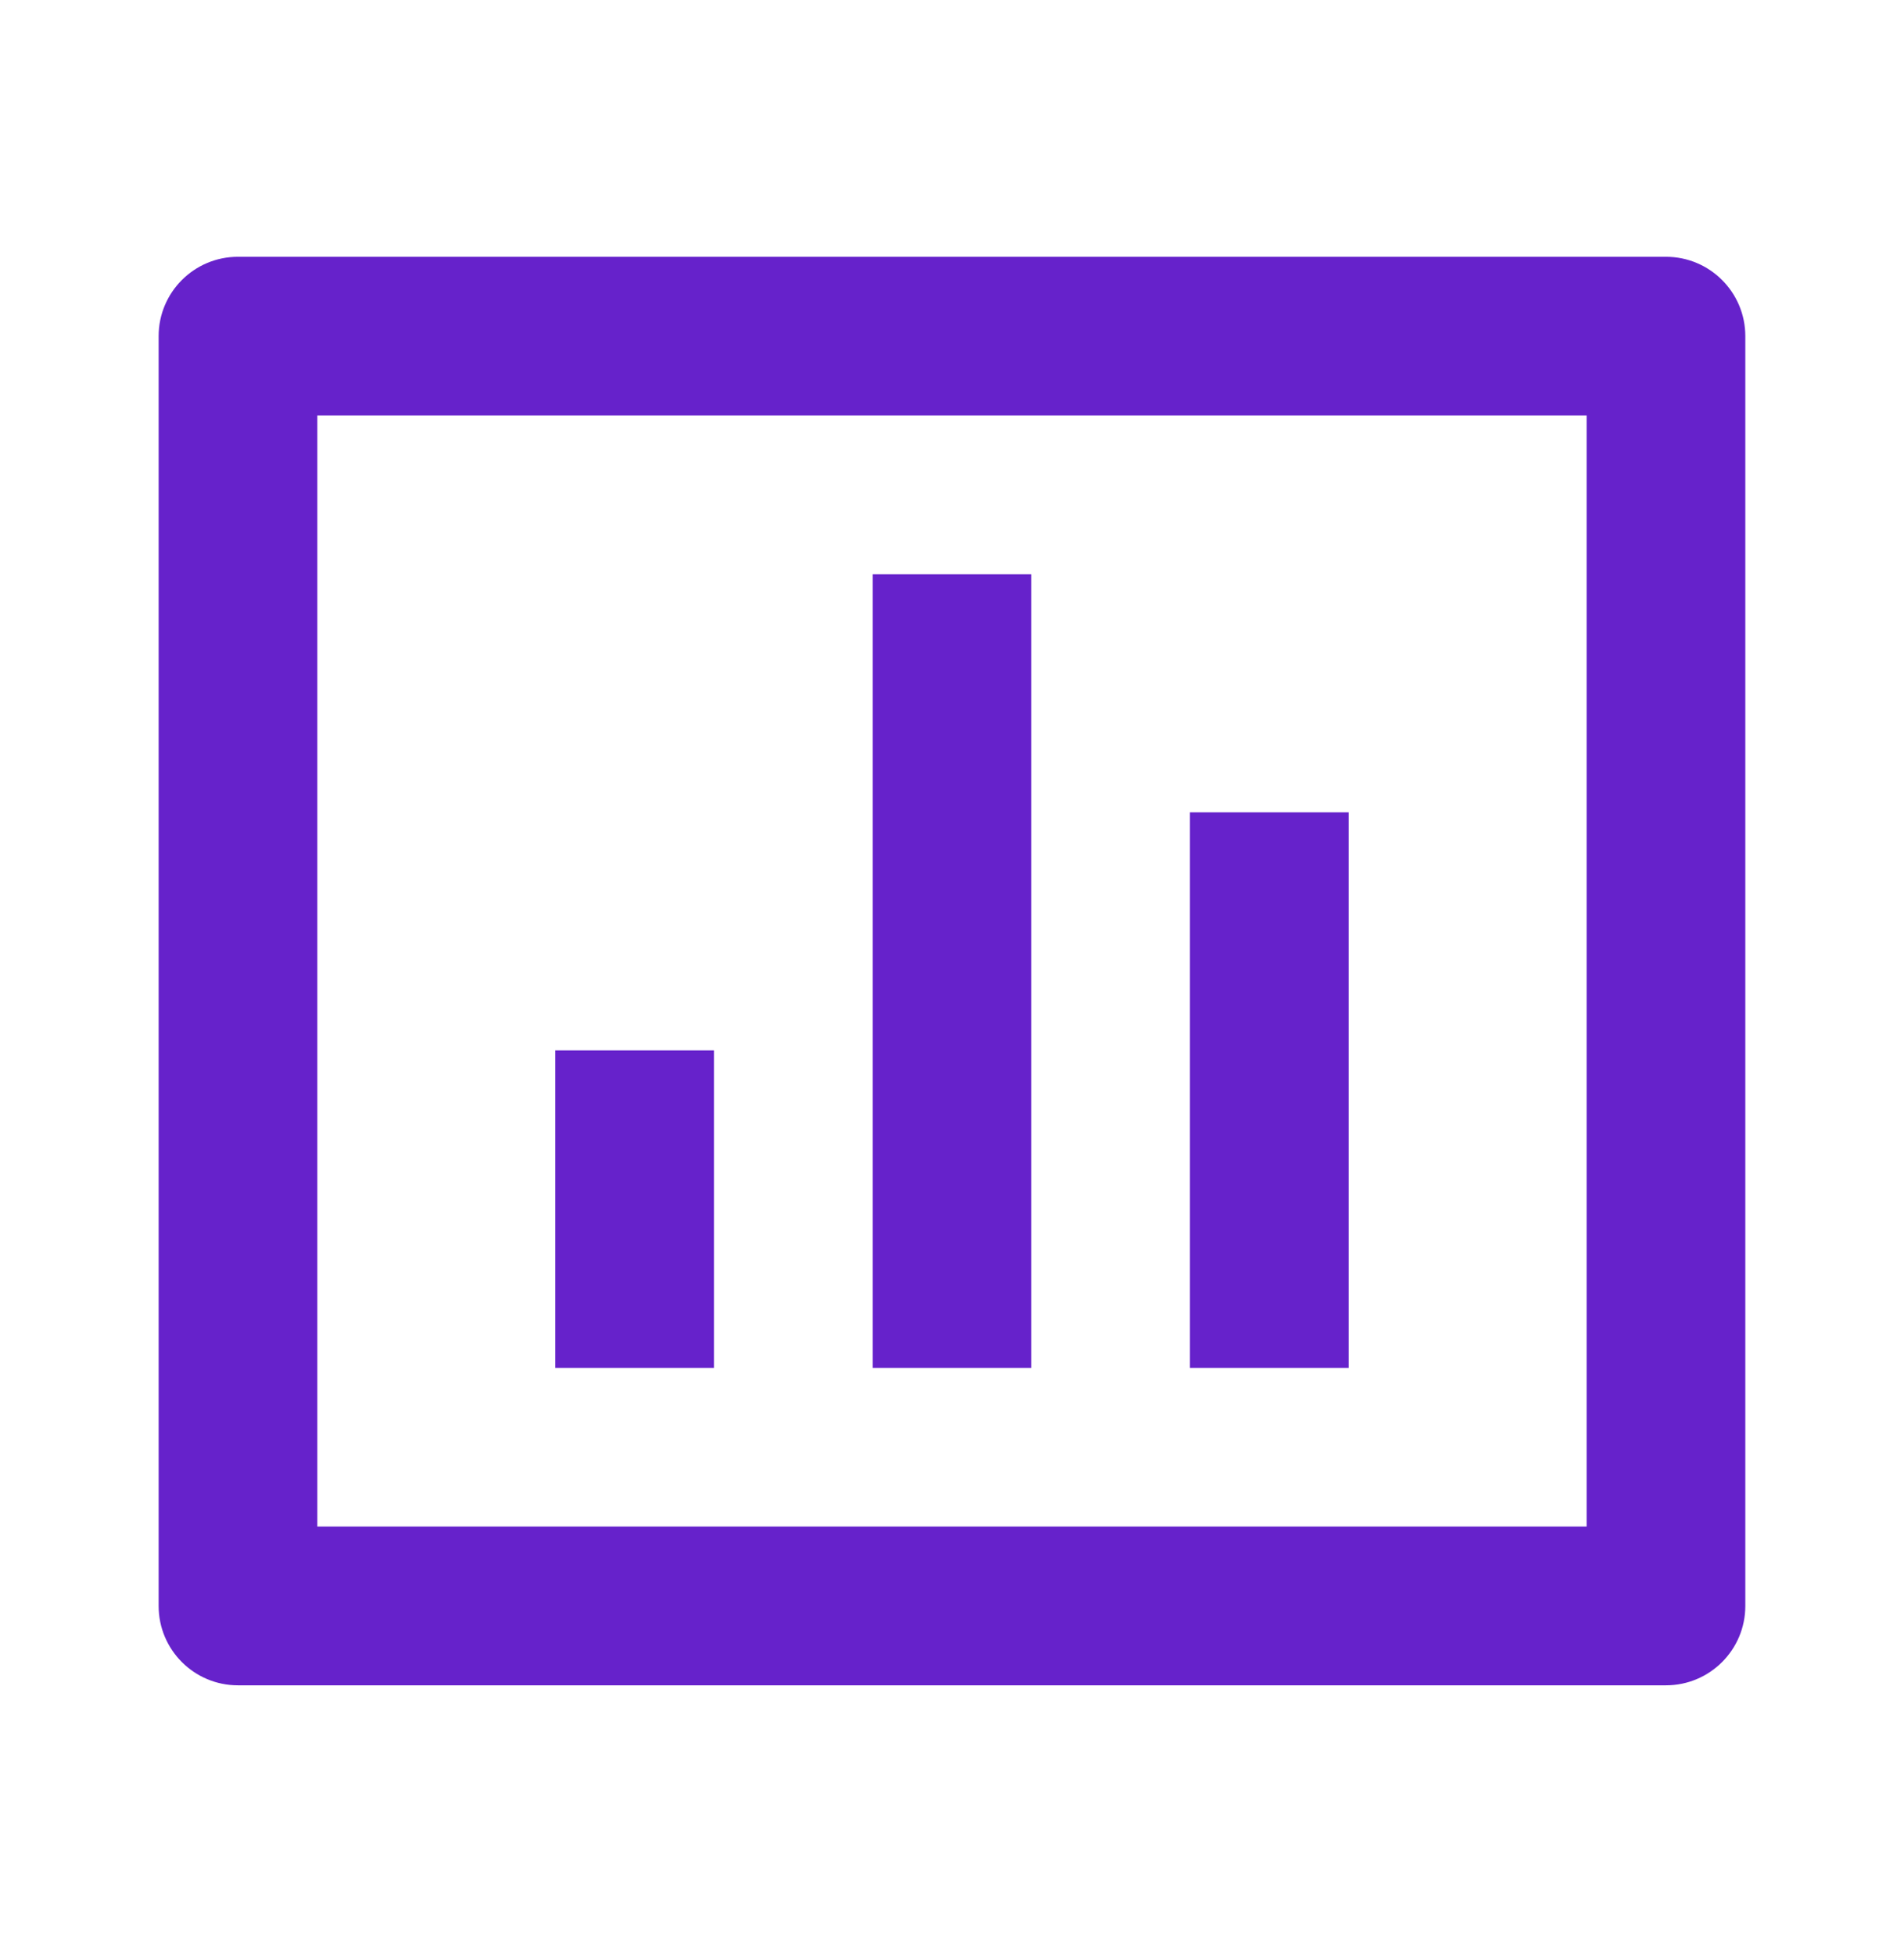
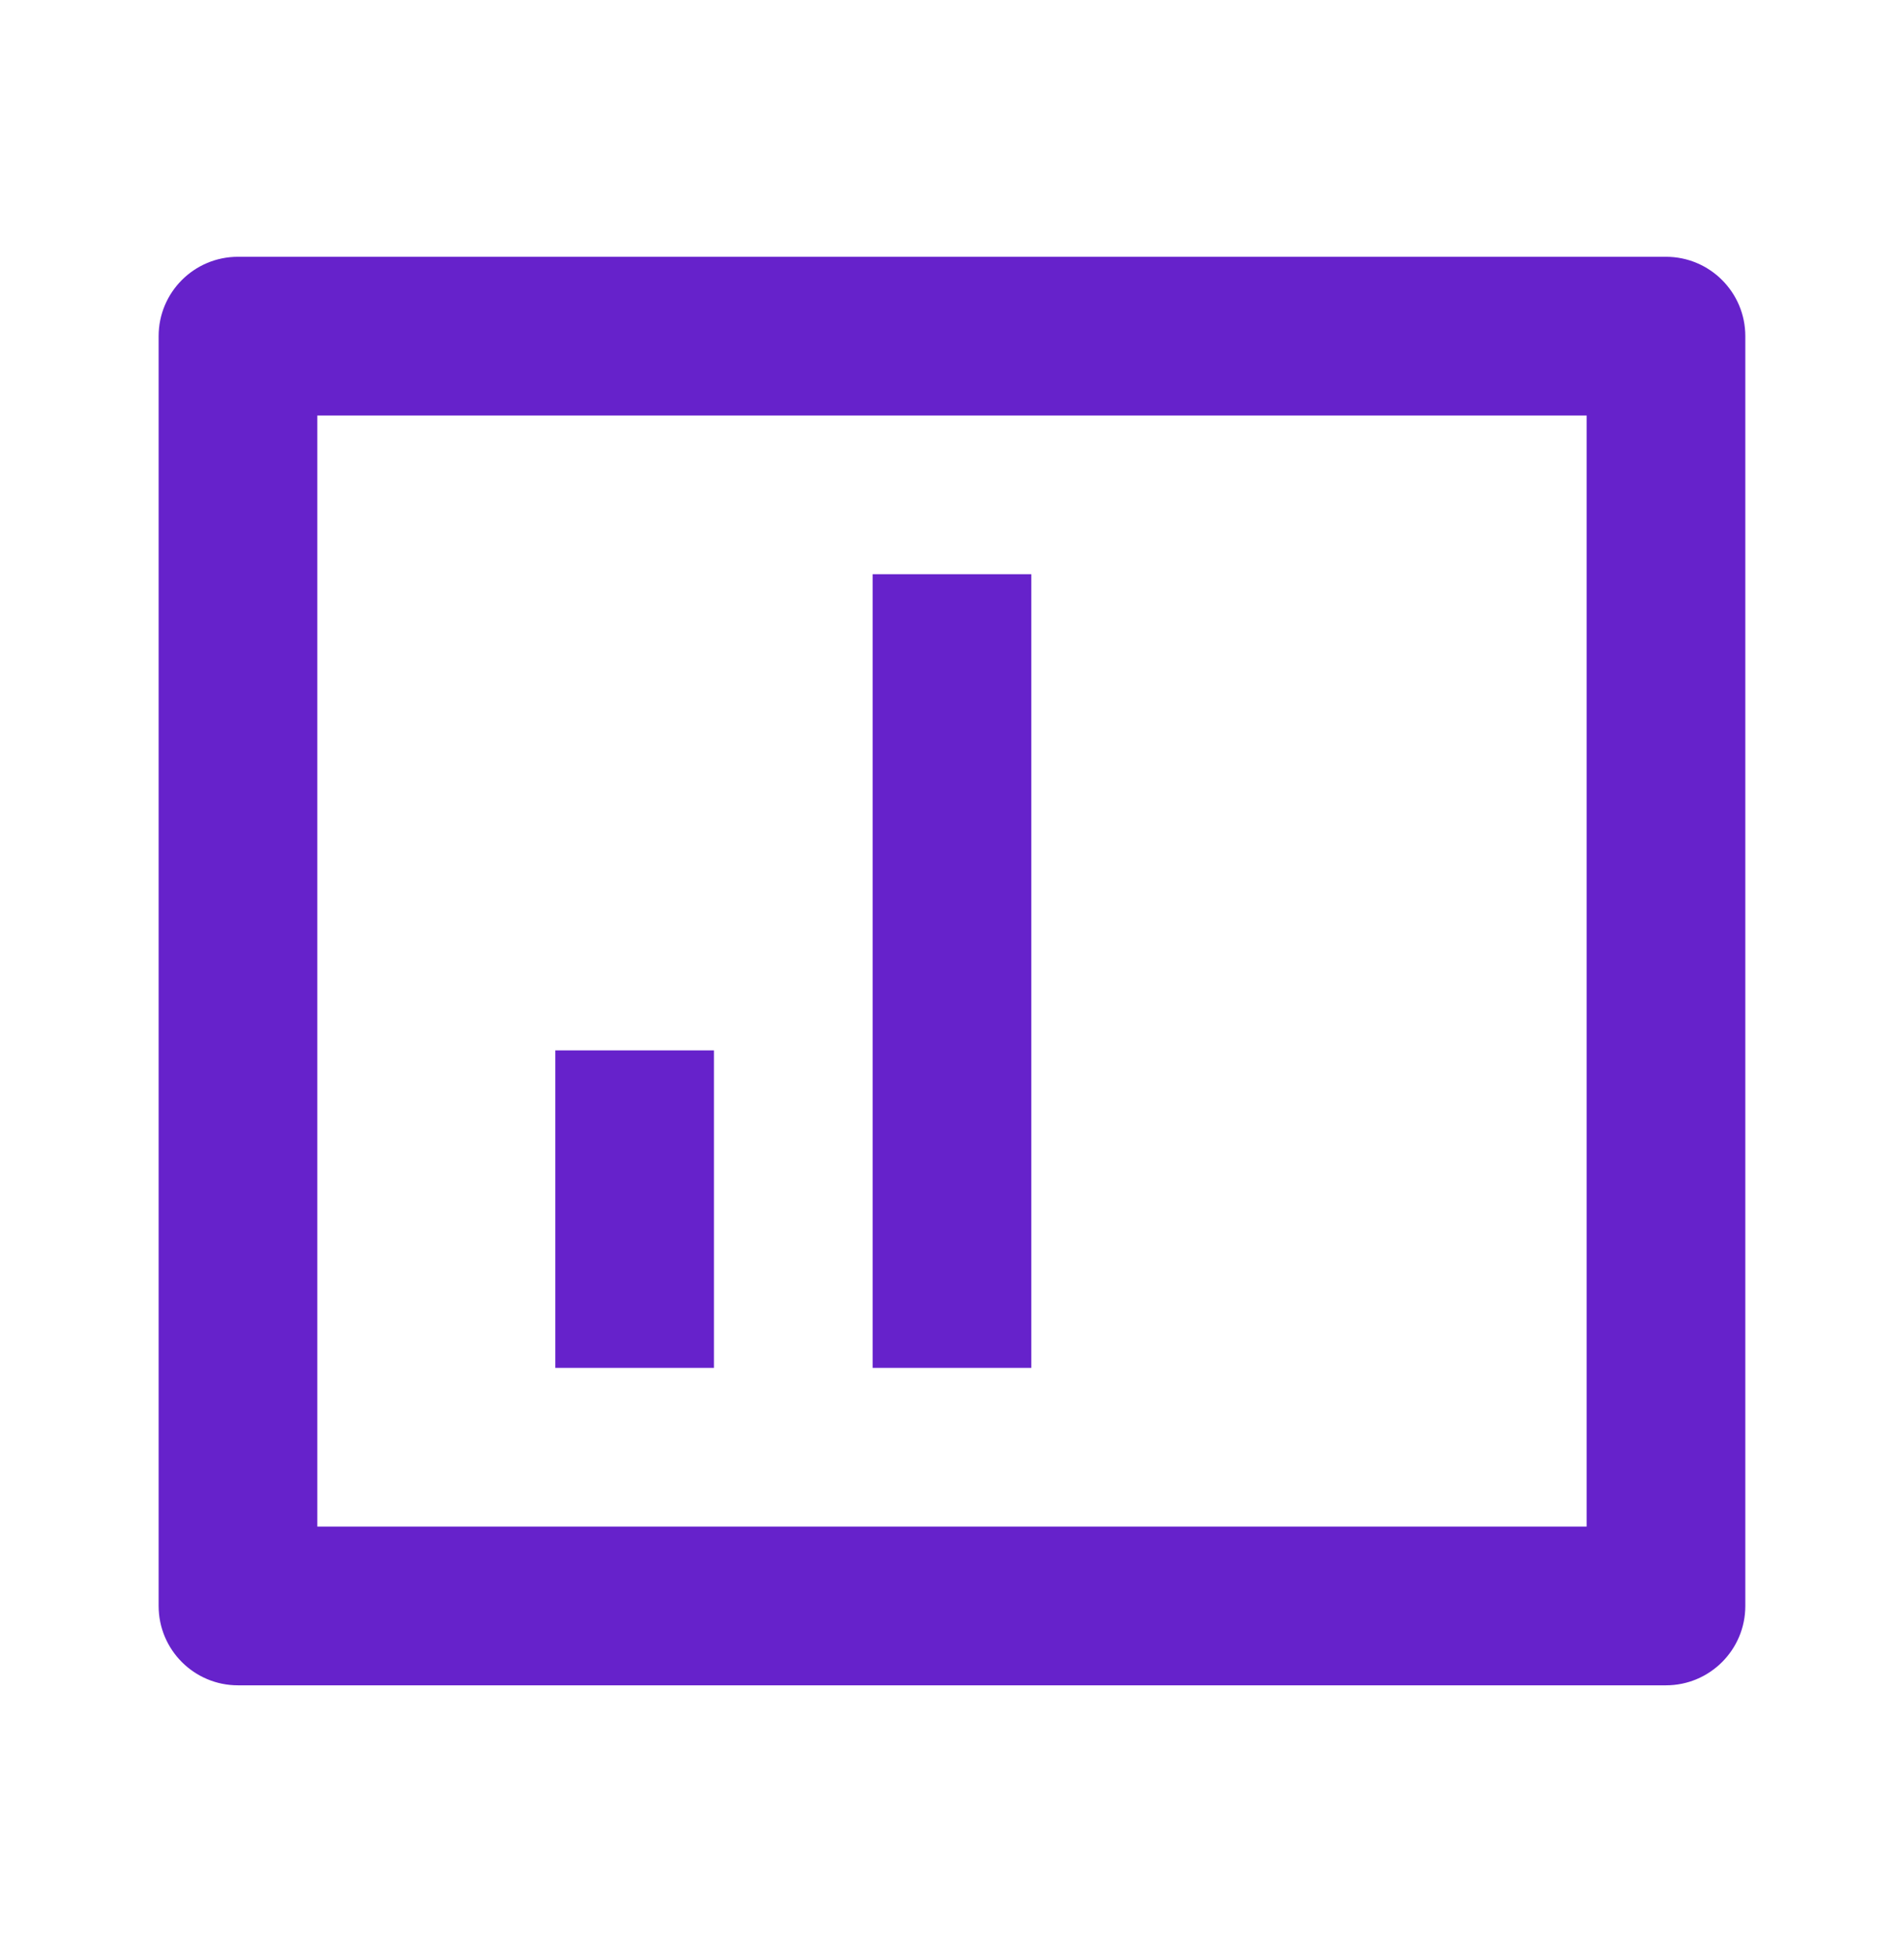
<svg xmlns="http://www.w3.org/2000/svg" width="38" height="39" viewBox="0 0 38 39" fill="none">
-   <path d="M4.749 5.123H33.249C34.124 5.123 34.833 5.832 34.833 6.706V32.04C34.833 32.914 34.124 33.623 33.249 33.623H4.749C3.875 33.623 3.166 32.914 3.166 32.04V6.706C3.166 5.832 3.875 5.123 4.749 5.123ZM6.333 8.29V30.456H31.666V8.29H6.333ZM11.083 20.956H14.249V27.29H11.083V20.956ZM17.416 11.456H20.583V27.29H17.416V11.456ZM23.749 16.206H26.916V27.29H23.749V16.206Z" fill="#6622CB" />
+   <path d="M4.749 5.123H33.249C34.124 5.123 34.833 5.832 34.833 6.706V32.04C34.833 32.914 34.124 33.623 33.249 33.623H4.749C3.875 33.623 3.166 32.914 3.166 32.04V6.706C3.166 5.832 3.875 5.123 4.749 5.123ZM6.333 8.29V30.456H31.666V8.29H6.333ZM11.083 20.956H14.249V27.29H11.083V20.956ZM17.416 11.456H20.583V27.29H17.416V11.456ZM23.749 16.206H26.916H23.749V16.206Z" fill="#6622CB" />
</svg>